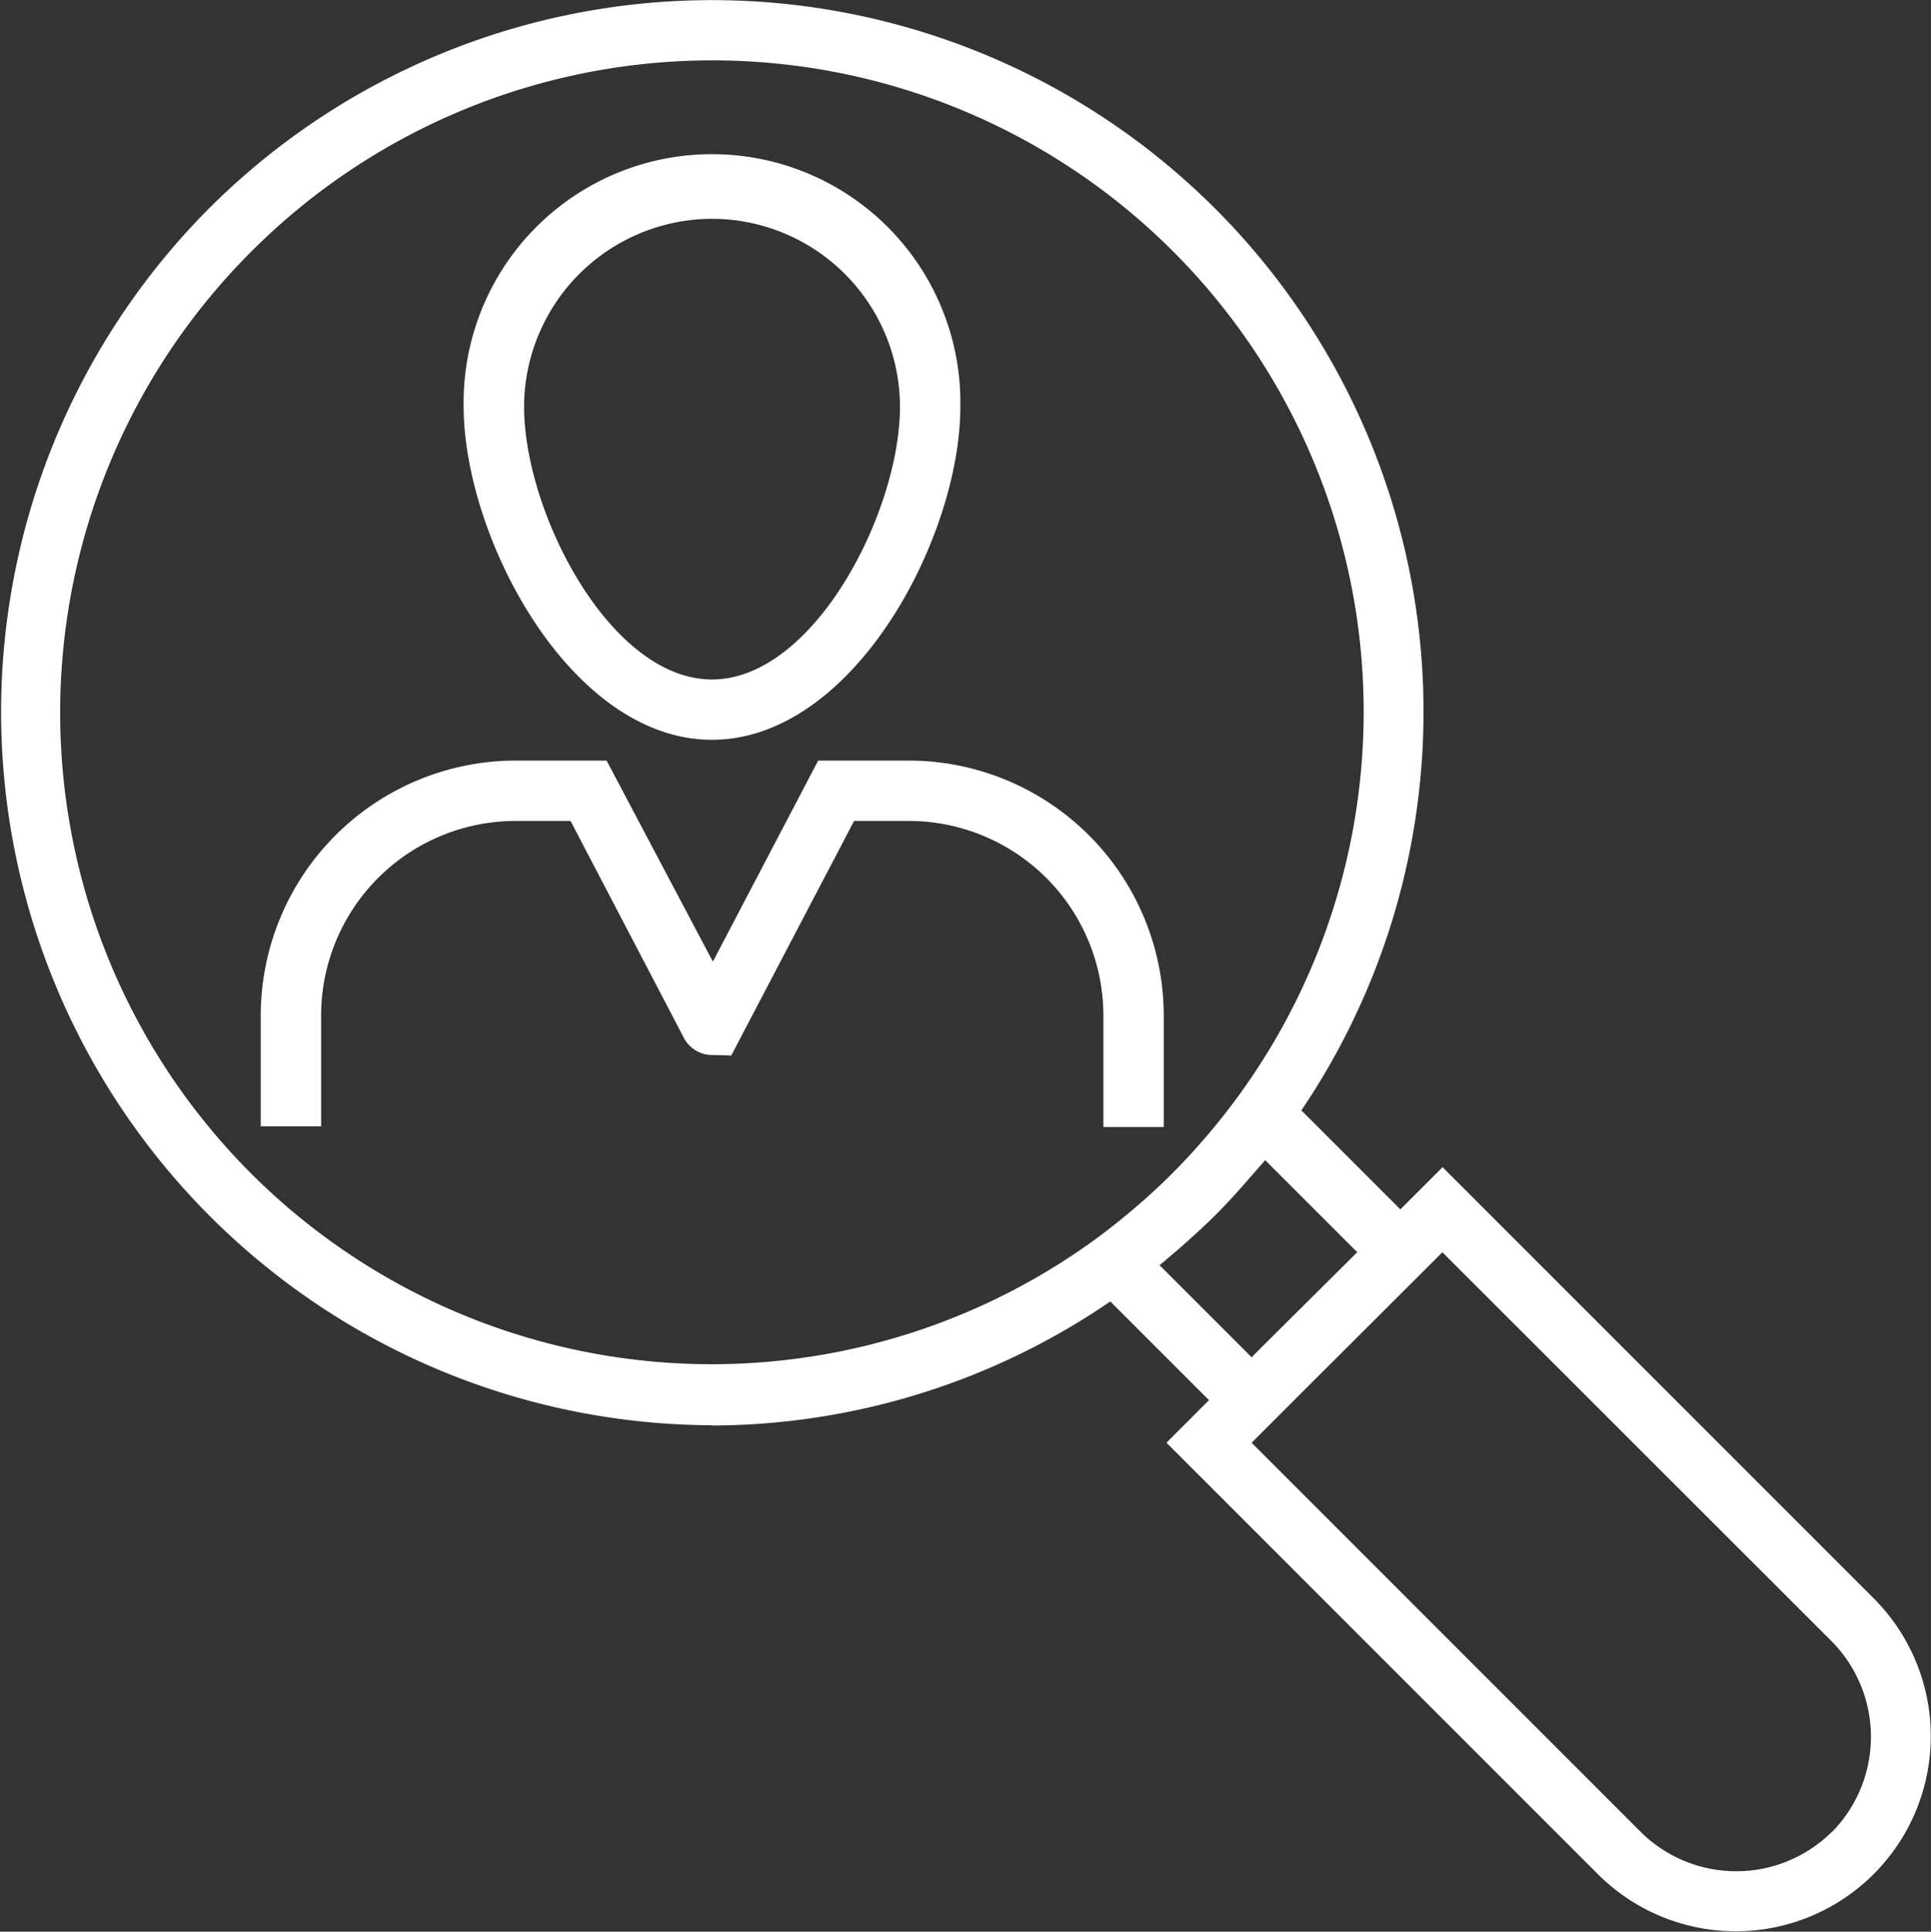
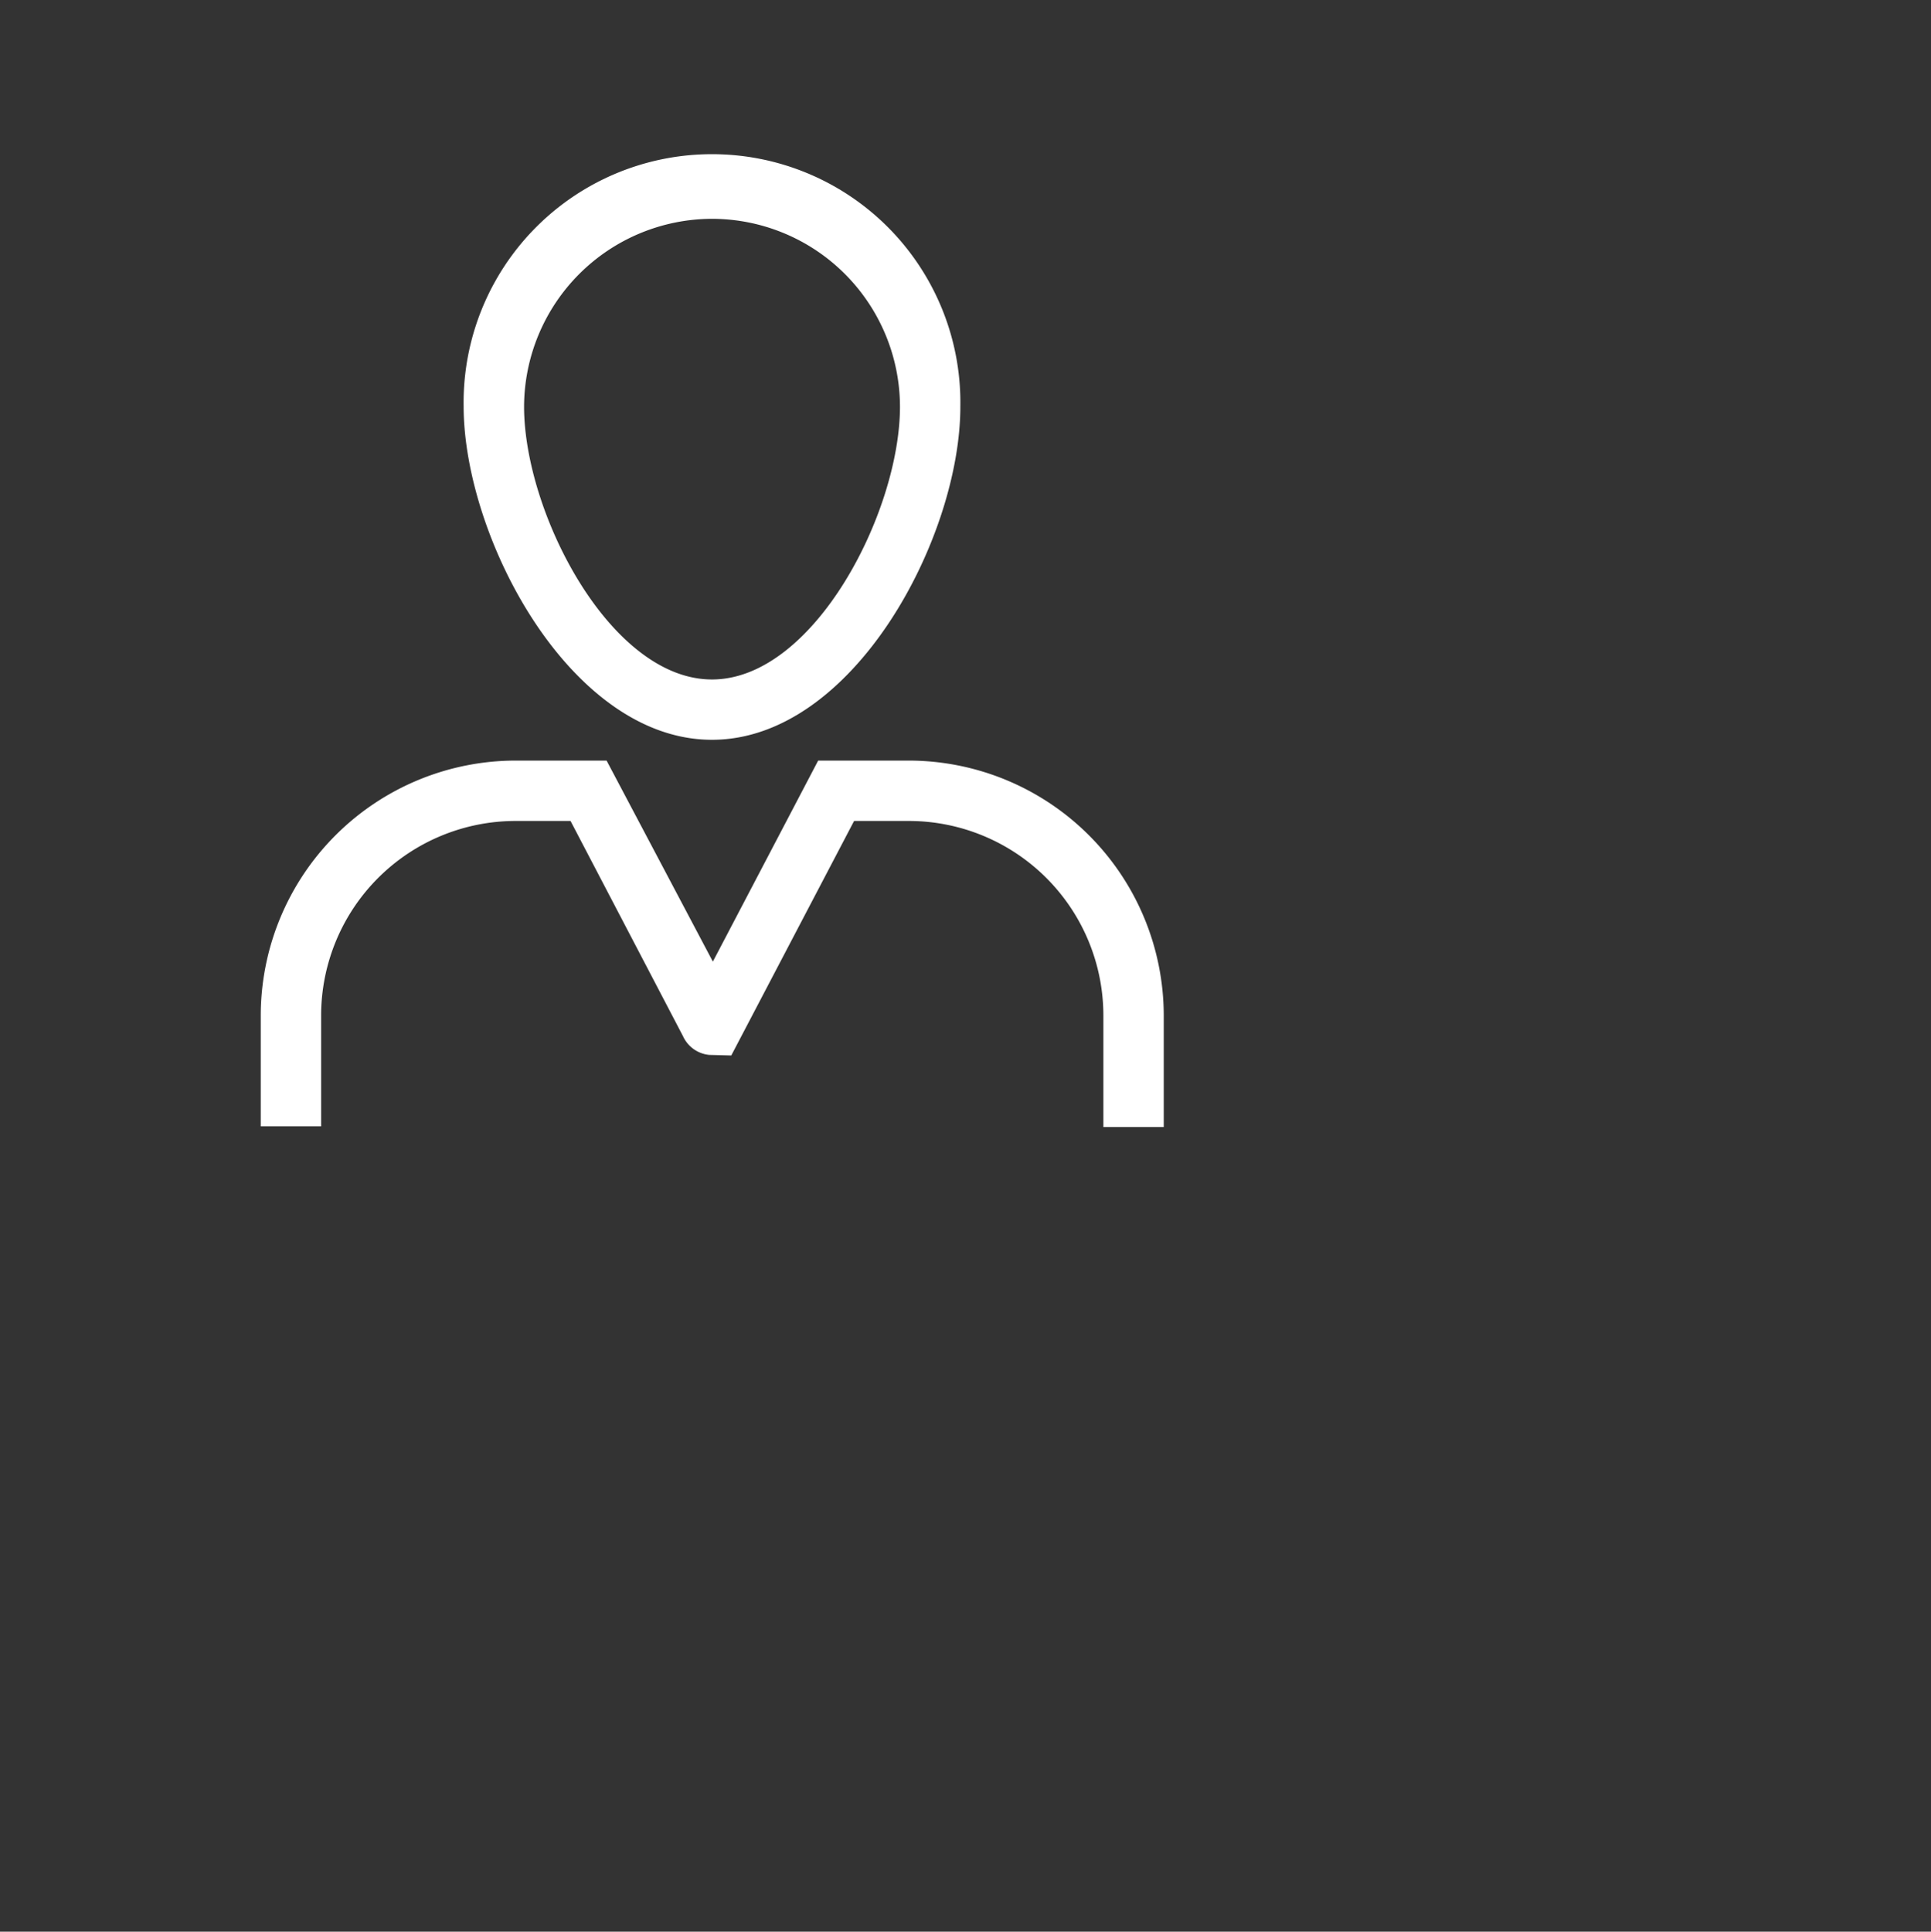
<svg xmlns="http://www.w3.org/2000/svg" width="30" height="30.007" viewBox="0 0 30 30.007">
  <rect x="0" y="0" width="30" height="30.007" fill="#333333" stroke="none" />
  <g id="recruitment" transform="translate(-1 -1)">
-     <path id="パス_15007" data-name="パス 15007" d="M12.056,23.144a11,11,0,0,0,6.194-1.927l1.533,1.533-.661.661,6.714,6.714a3.03,3.03,0,0,0,4.285-4.285l-6.709-6.709-.656.656-1.538-1.538A11.054,11.054,0,0,0,4.245,4.24a11.082,11.082,0,0,0,7.811,18.9Zm17.4,6.316a2.108,2.108,0,0,1-2.963,0l-6.048-6.048.713-.713,2.251-2.246L29.46,26.5A2.108,2.108,0,0,1,29.46,29.46Zm-8.838-7.549-.173.173-1.43-1.43c.052-.042.1-.084.15-.127s.1-.084.15-.127c.192-.169.38-.338.563-.52s.352-.37.516-.558c.042-.052.089-.1.131-.15s.089-.1.131-.15l1.43,1.43ZM4.906,4.906A10.12,10.12,0,0,1,20.233,18.034,10.431,10.431,0,0,1,19.22,19.22q-.281.281-.577.534t-.6.478l0,0A10.122,10.122,0,0,1,4.906,4.906Z" fill="#fff" />
    <path id="パス_15008" data-name="パス 15008" d="M20.219,15.275c2.2,0,3.859-3.141,3.859-5.176a3.859,3.859,0,1,0-7.717,0C16.365,12.138,18.02,15.275,20.219,15.275Zm0-8.093A2.924,2.924,0,0,1,23.14,10.1c0,1.636-1.336,4.238-2.921,4.238S17.3,11.74,17.3,10.1A2.927,2.927,0,0,1,20.219,7.182Z" transform="translate(-8.158 -2.783)" fill="#fff" />
    <path id="パス_15009" data-name="パス 15009" d="M10.578,30.157A3.023,3.023,0,0,1,13.6,27.138h.853L16.2,30.481a.5.5,0,0,0,.408.291l.342.009,1.908-3.643h.849a3.024,3.024,0,0,1,3.024,3.019v1.735h.938V30.157A3.965,3.965,0,0,0,19.706,26.2H18.3l-1.636,3.123L15.013,26.2H13.6A3.964,3.964,0,0,0,9.64,30.157v1.725h.938Z" transform="translate(-4.589 -13.385)" fill="#fff" />
  </g>
</svg>